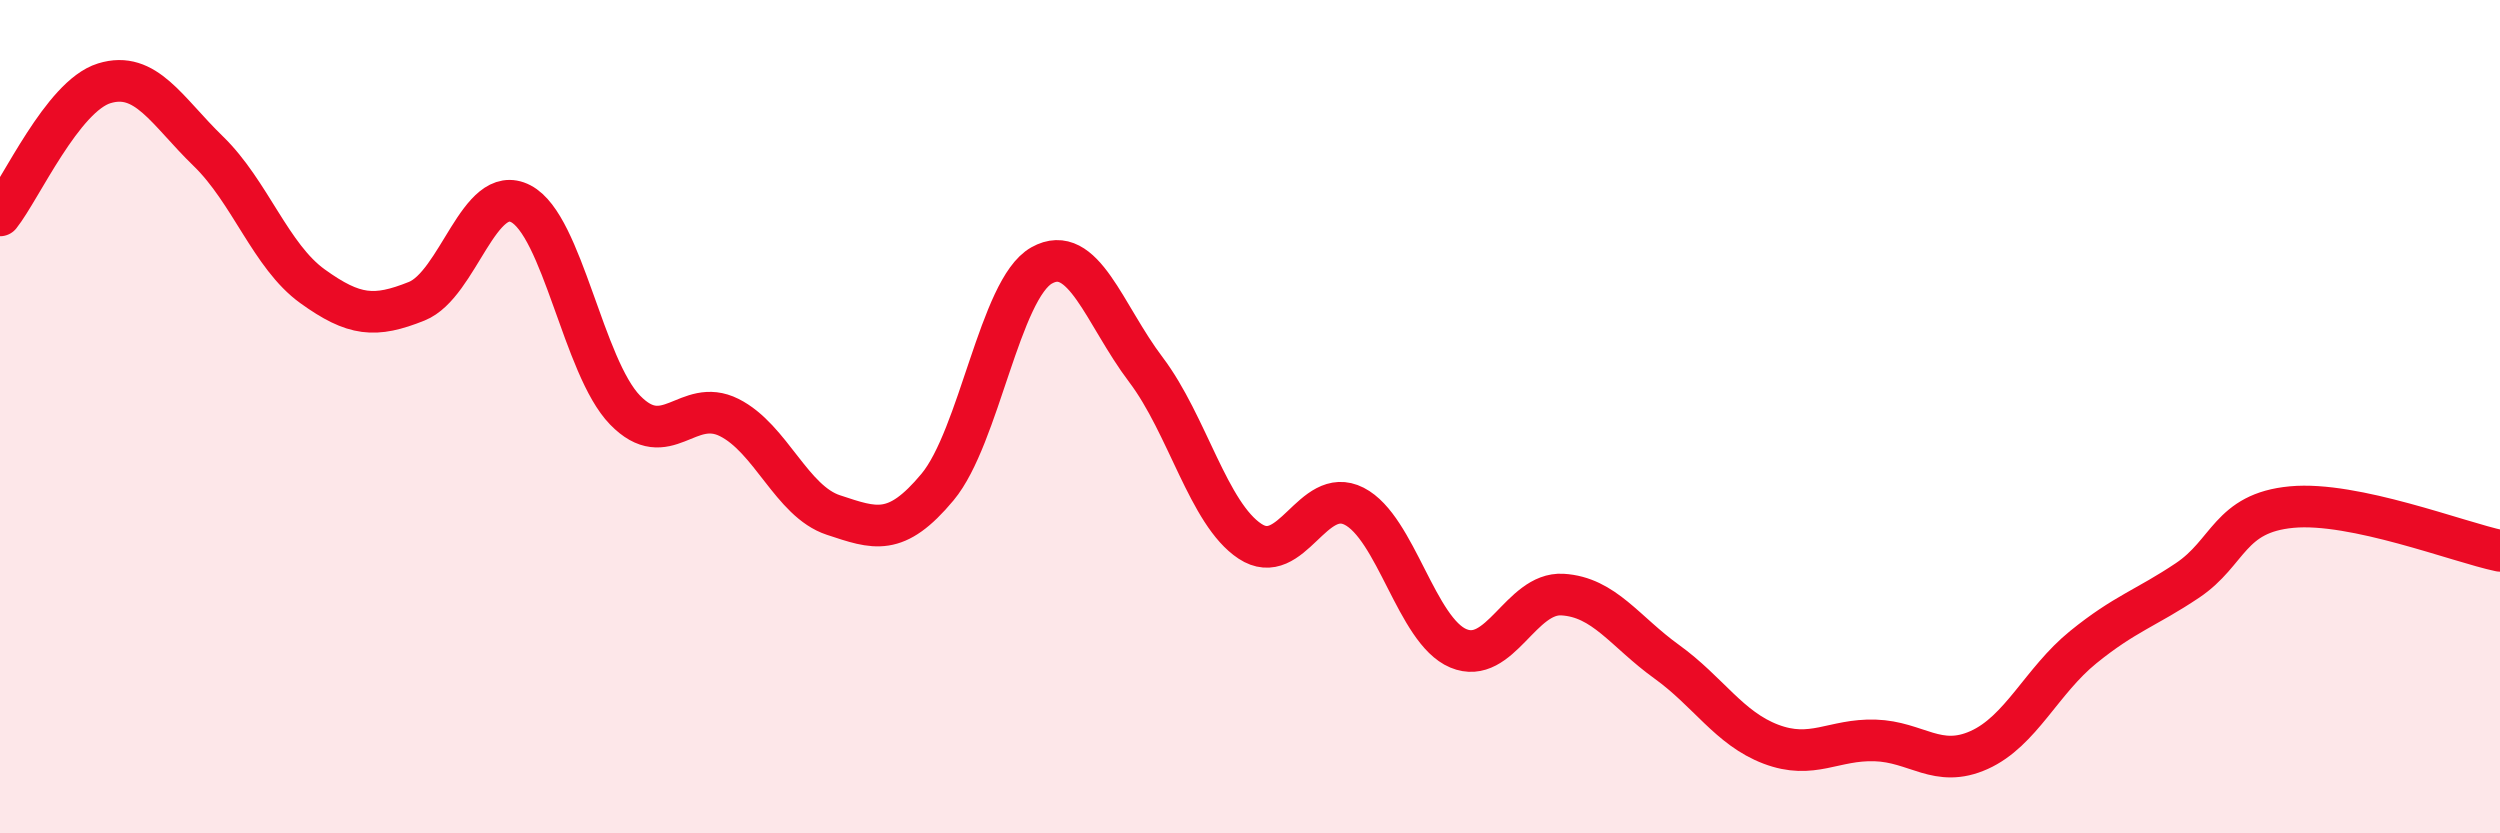
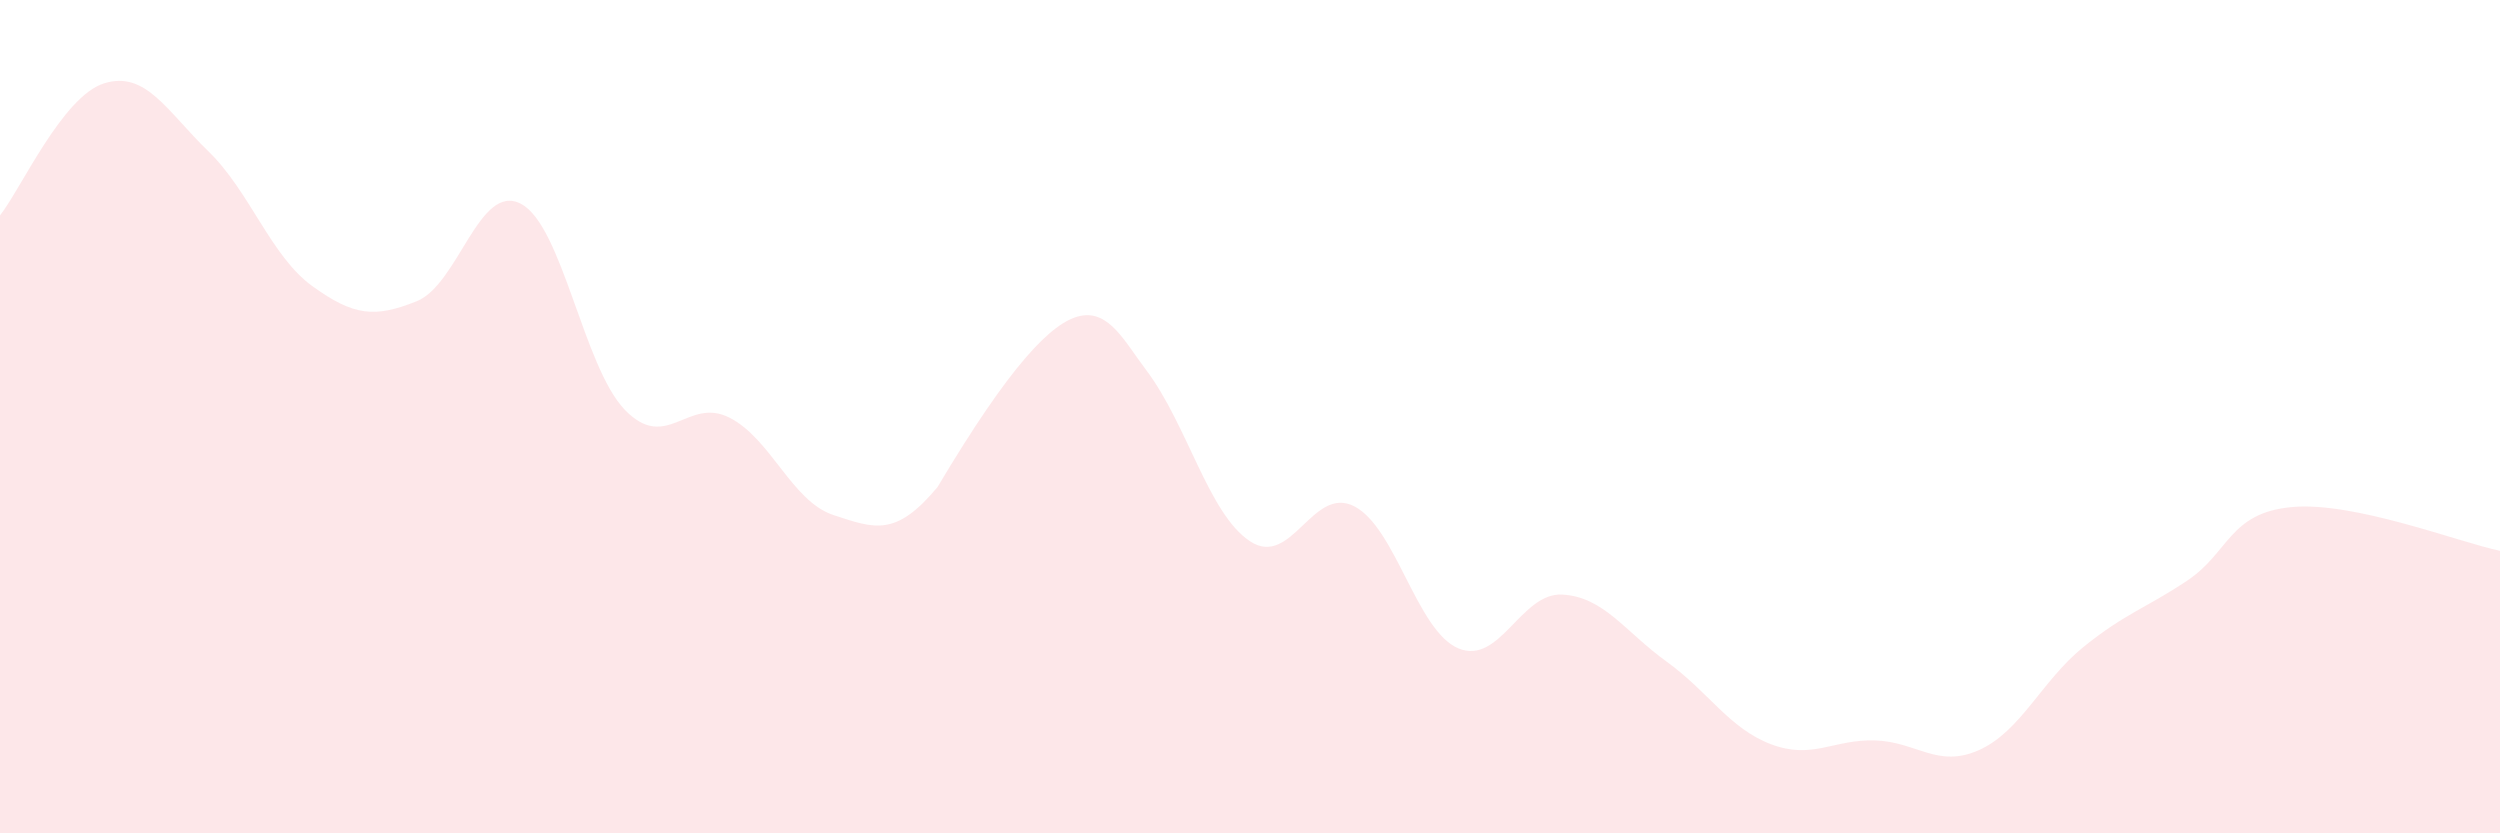
<svg xmlns="http://www.w3.org/2000/svg" width="60" height="20" viewBox="0 0 60 20">
-   <path d="M 0,5.17 C 0.5,4.54 1.5,2.31 2.5,2 C 3.5,1.69 4,2.66 5,3.63 C 6,4.6 6.5,6.15 7.5,6.87 C 8.5,7.59 9,7.63 10,7.23 C 11,6.83 11.5,4.37 12.5,4.89 C 13.5,5.41 14,8.81 15,9.84 C 16,10.87 16.5,9.52 17.5,10.02 C 18.5,10.52 19,12.03 20,12.36 C 21,12.69 21.5,12.89 22.5,11.69 C 23.5,10.49 24,6.93 25,6.37 C 26,5.81 26.5,7.55 27.5,8.87 C 28.5,10.19 29,12.33 30,12.99 C 31,13.65 31.5,11.64 32.5,12.15 C 33.5,12.66 34,15.14 35,15.56 C 36,15.98 36.5,14.21 37.5,14.27 C 38.5,14.33 39,15.16 40,15.88 C 41,16.6 41.5,17.48 42.5,17.86 C 43.5,18.24 44,17.74 45,17.77 C 46,17.8 46.5,18.45 47.5,18 C 48.5,17.55 49,16.34 50,15.53 C 51,14.72 51.5,14.6 52.5,13.93 C 53.5,13.26 53.5,12.31 55,12.17 C 56.5,12.03 59,13.01 60,13.22L60 20L0 20Z" fill="#EB0A25" opacity="0.1" stroke-linecap="round" stroke-linejoin="round" />
-   <path d="M 0,5.17 C 0.5,4.54 1.5,2.31 2.5,2 C 3.5,1.69 4,2.66 5,3.63 C 6,4.6 6.5,6.15 7.5,6.87 C 8.5,7.59 9,7.63 10,7.23 C 11,6.83 11.5,4.37 12.5,4.89 C 13.5,5.41 14,8.81 15,9.84 C 16,10.87 16.5,9.52 17.5,10.02 C 18.5,10.52 19,12.03 20,12.36 C 21,12.69 21.5,12.89 22.5,11.69 C 23.5,10.49 24,6.93 25,6.37 C 26,5.81 26.5,7.55 27.5,8.87 C 28.5,10.19 29,12.33 30,12.99 C 31,13.65 31.5,11.64 32.5,12.15 C 33.5,12.66 34,15.14 35,15.56 C 36,15.98 36.5,14.21 37.5,14.27 C 38.5,14.33 39,15.16 40,15.88 C 41,16.6 41.5,17.48 42.5,17.86 C 43.5,18.24 44,17.74 45,17.77 C 46,17.8 46.5,18.45 47.5,18 C 48.5,17.55 49,16.34 50,15.53 C 51,14.72 51.5,14.6 52.5,13.93 C 53.5,13.26 53.5,12.31 55,12.17 C 56.5,12.03 59,13.01 60,13.22" stroke="#EB0A25" stroke-width="1" fill="none" stroke-linecap="round" stroke-linejoin="round" />
+   <path d="M 0,5.17 C 0.5,4.54 1.5,2.31 2.5,2 C 3.5,1.69 4,2.66 5,3.63 C 6,4.6 6.5,6.15 7.5,6.87 C 8.5,7.59 9,7.63 10,7.23 C 11,6.83 11.5,4.37 12.5,4.89 C 13.5,5.41 14,8.81 15,9.84 C 16,10.87 16.5,9.52 17.5,10.02 C 18.5,10.52 19,12.03 20,12.36 C 21,12.69 21.5,12.89 22.5,11.69 C 26,5.81 26.5,7.55 27.5,8.87 C 28.5,10.19 29,12.33 30,12.99 C 31,13.65 31.5,11.64 32.5,12.15 C 33.5,12.66 34,15.14 35,15.56 C 36,15.98 36.5,14.21 37.5,14.27 C 38.5,14.33 39,15.16 40,15.88 C 41,16.6 41.5,17.48 42.5,17.86 C 43.5,18.24 44,17.74 45,17.77 C 46,17.8 46.5,18.45 47.5,18 C 48.5,17.55 49,16.34 50,15.53 C 51,14.72 51.5,14.6 52.5,13.93 C 53.5,13.26 53.5,12.31 55,12.17 C 56.5,12.03 59,13.01 60,13.22L60 20L0 20Z" fill="#EB0A25" opacity="0.1" stroke-linecap="round" stroke-linejoin="round" />
</svg>